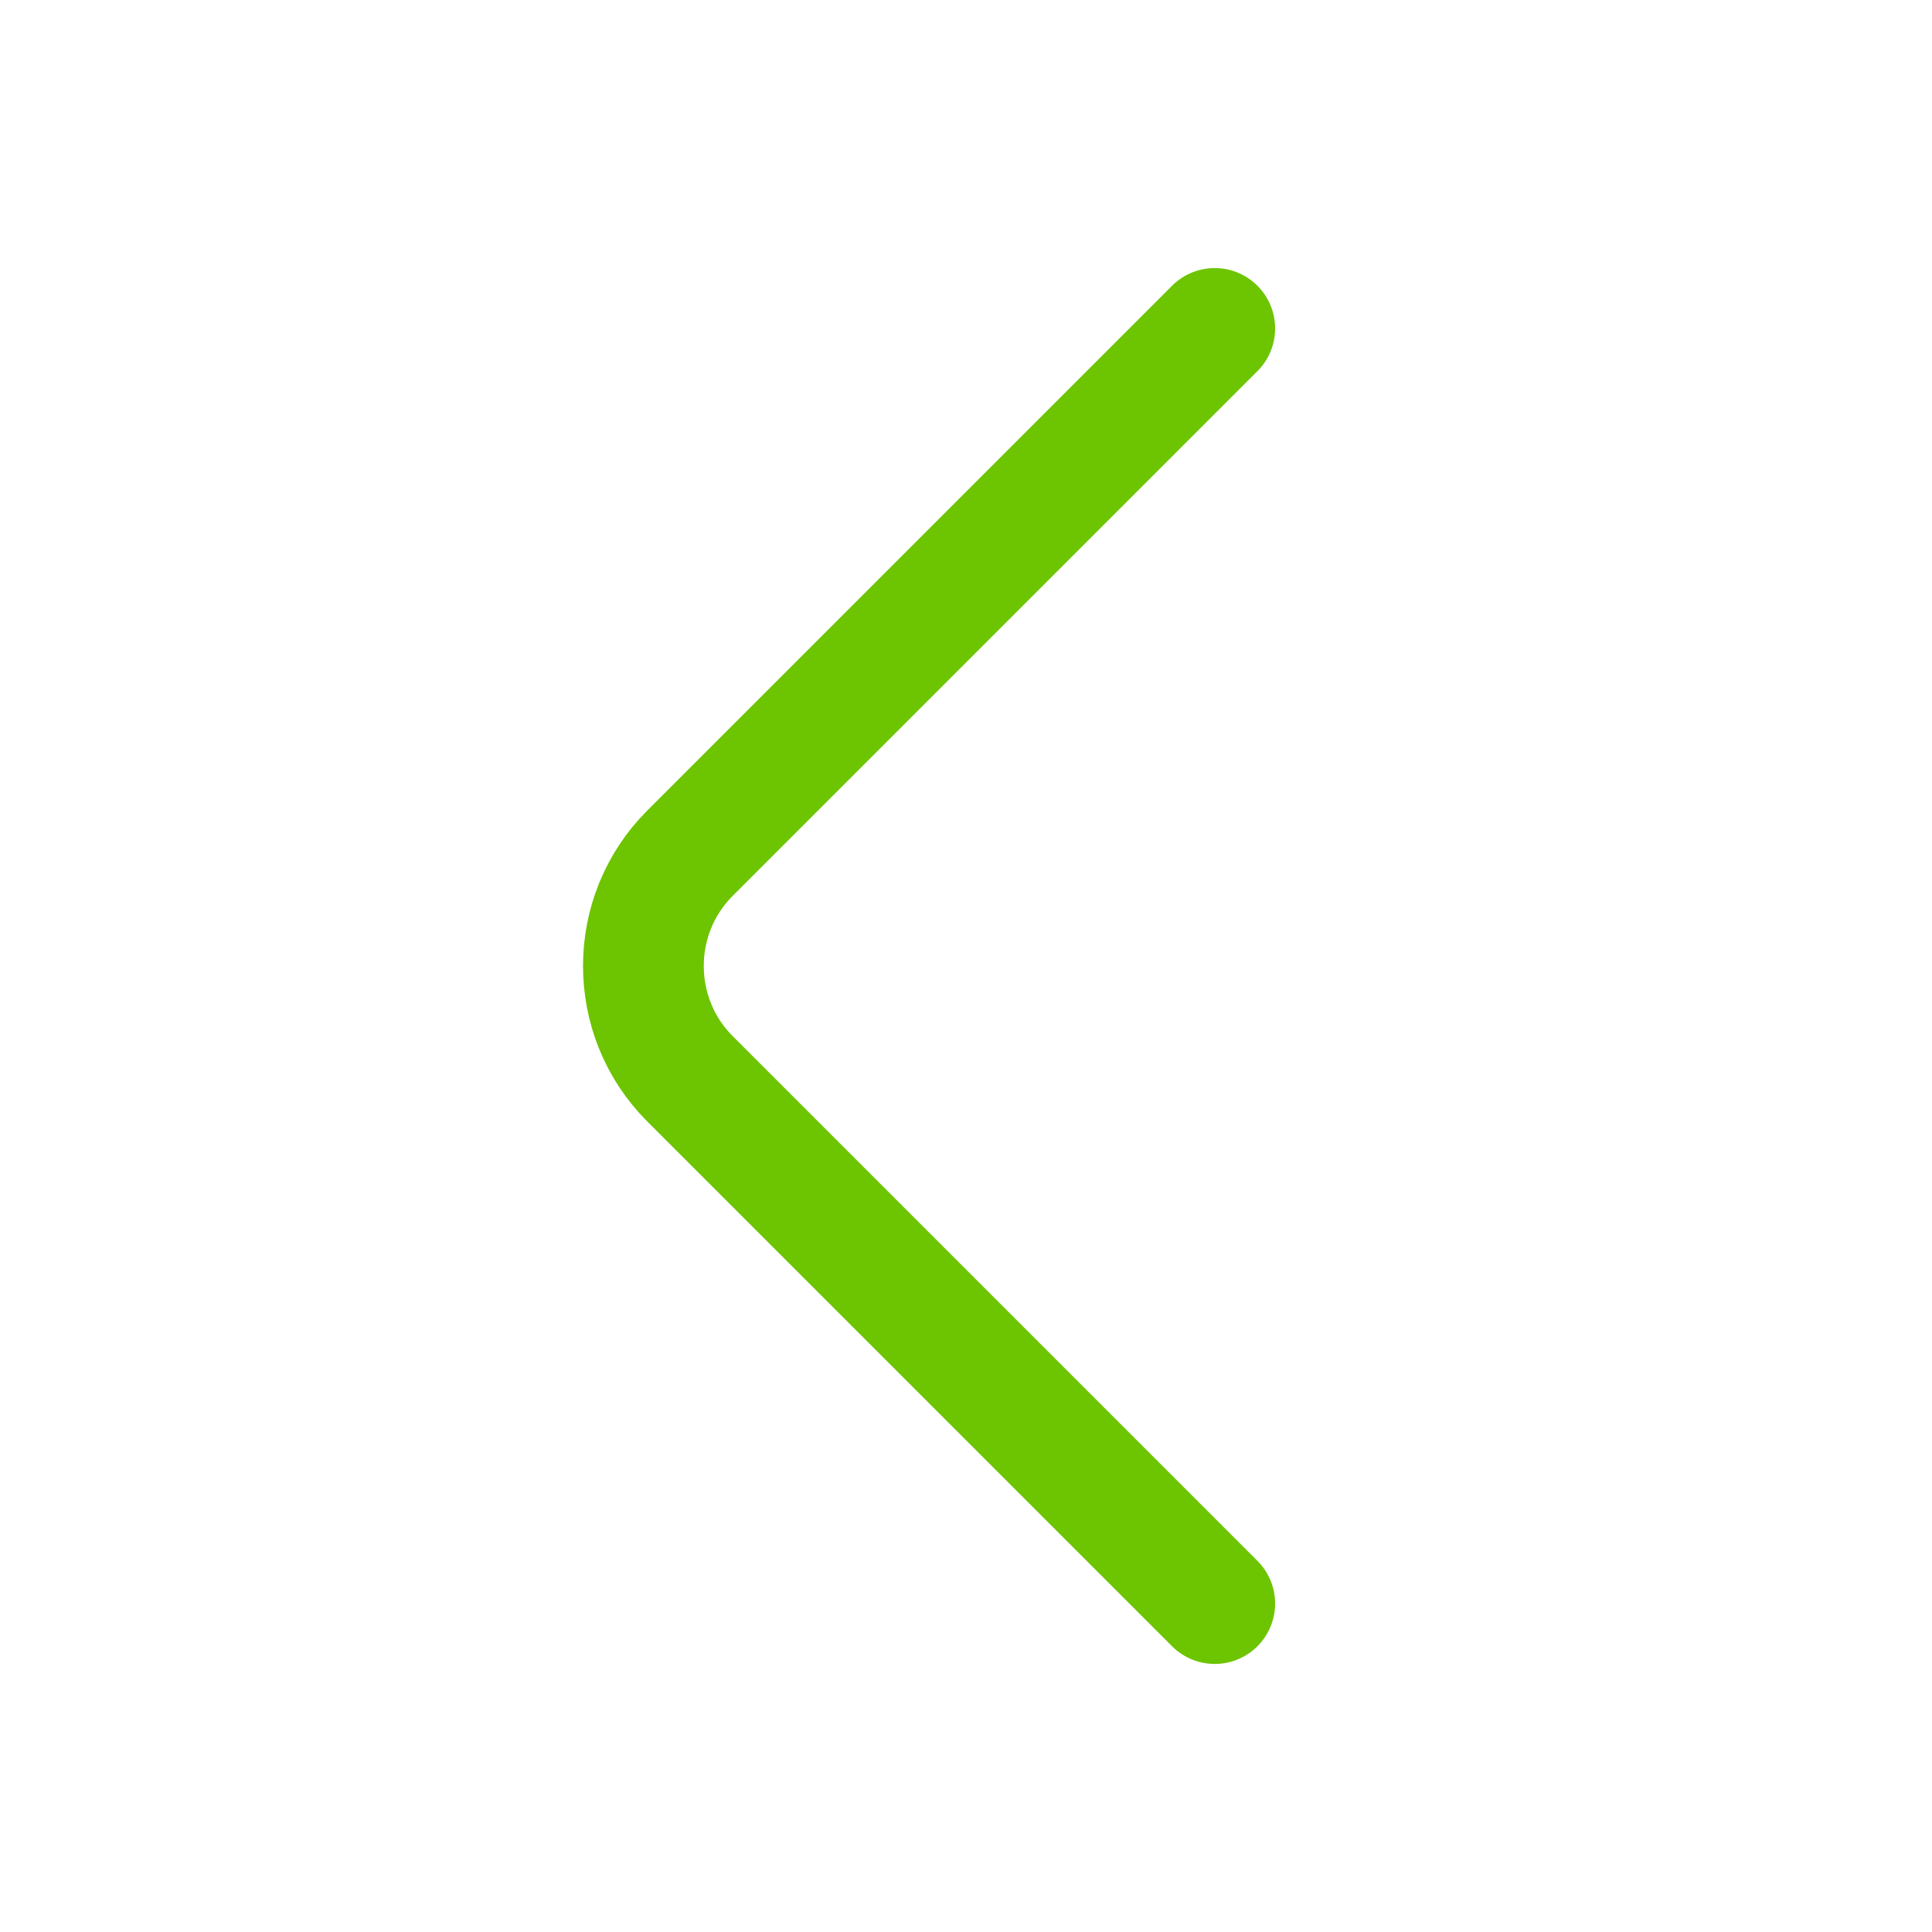
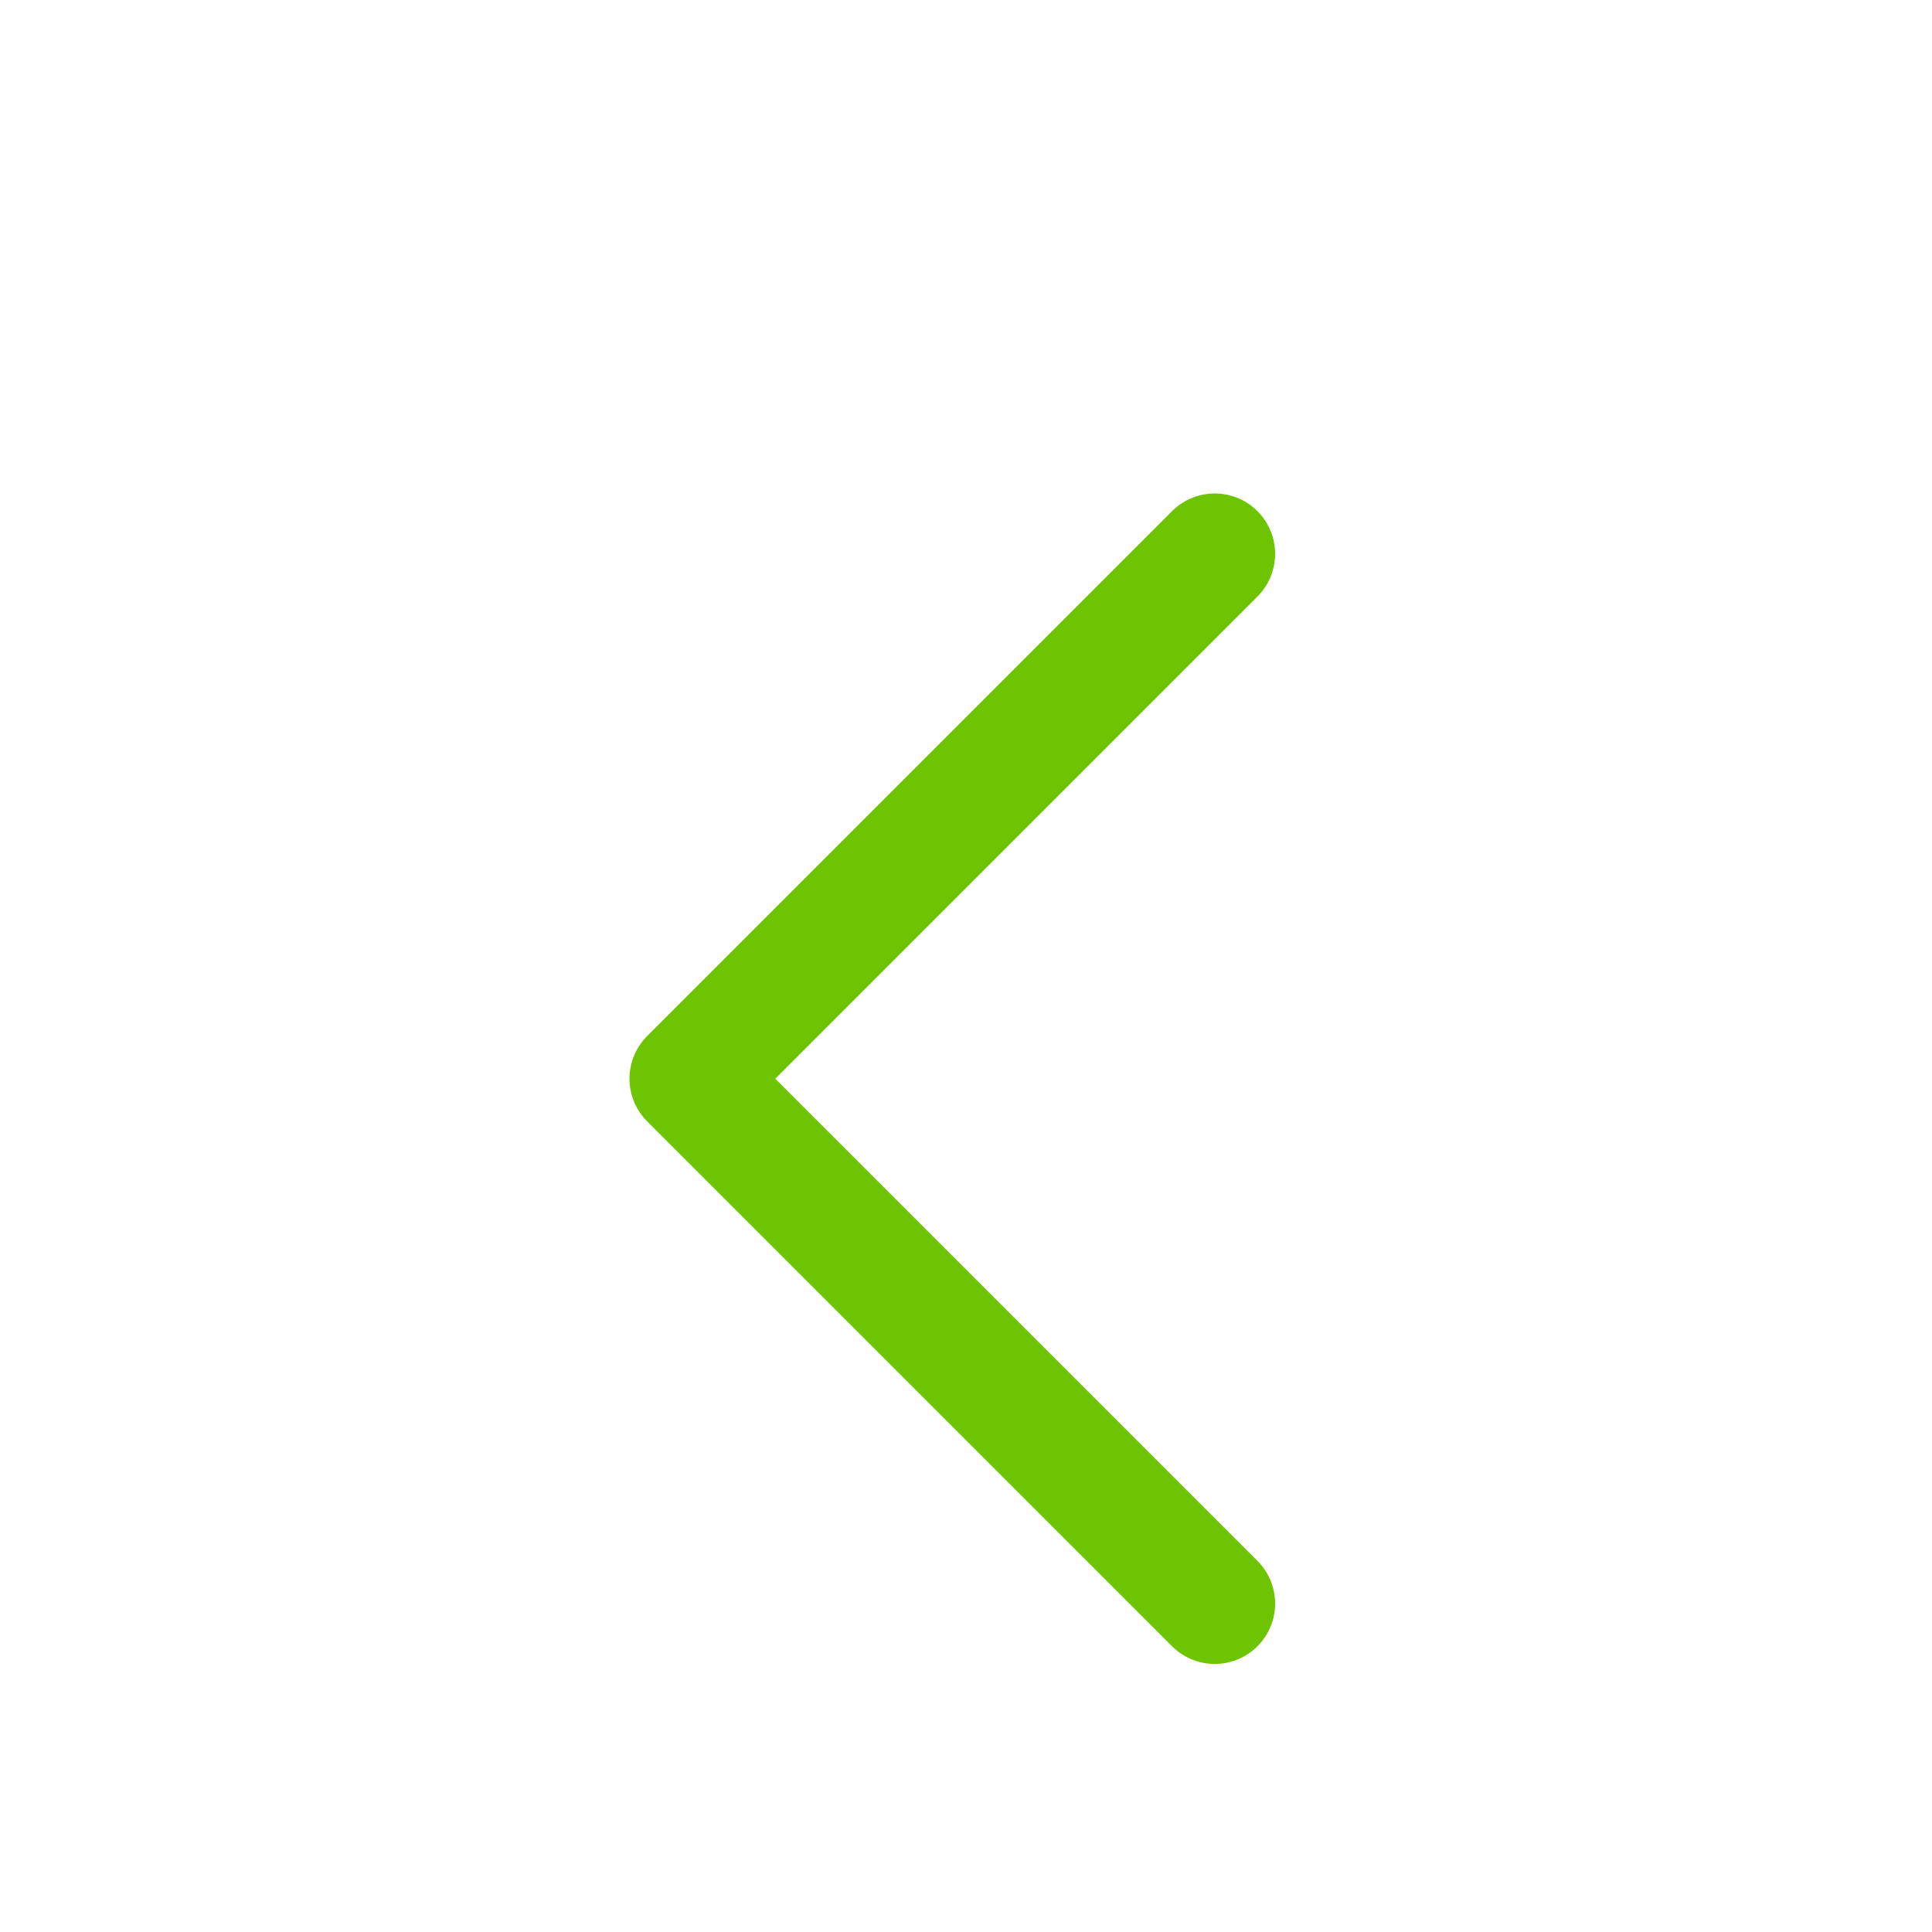
<svg xmlns="http://www.w3.org/2000/svg" width="24" height="24" fill="none">
-   <path stroke="#6DC400" stroke-linecap="round" stroke-linejoin="round" stroke-miterlimit="10" stroke-width="1.5" d="M15.09 19.92 8.57 13.4c-.77-.77-.77-2.03 0-2.8l6.52-6.52" />
+   <path stroke="#6DC400" stroke-linecap="round" stroke-linejoin="round" stroke-miterlimit="10" stroke-width="1.5" d="M15.09 19.92 8.57 13.4l6.52-6.52" />
</svg>